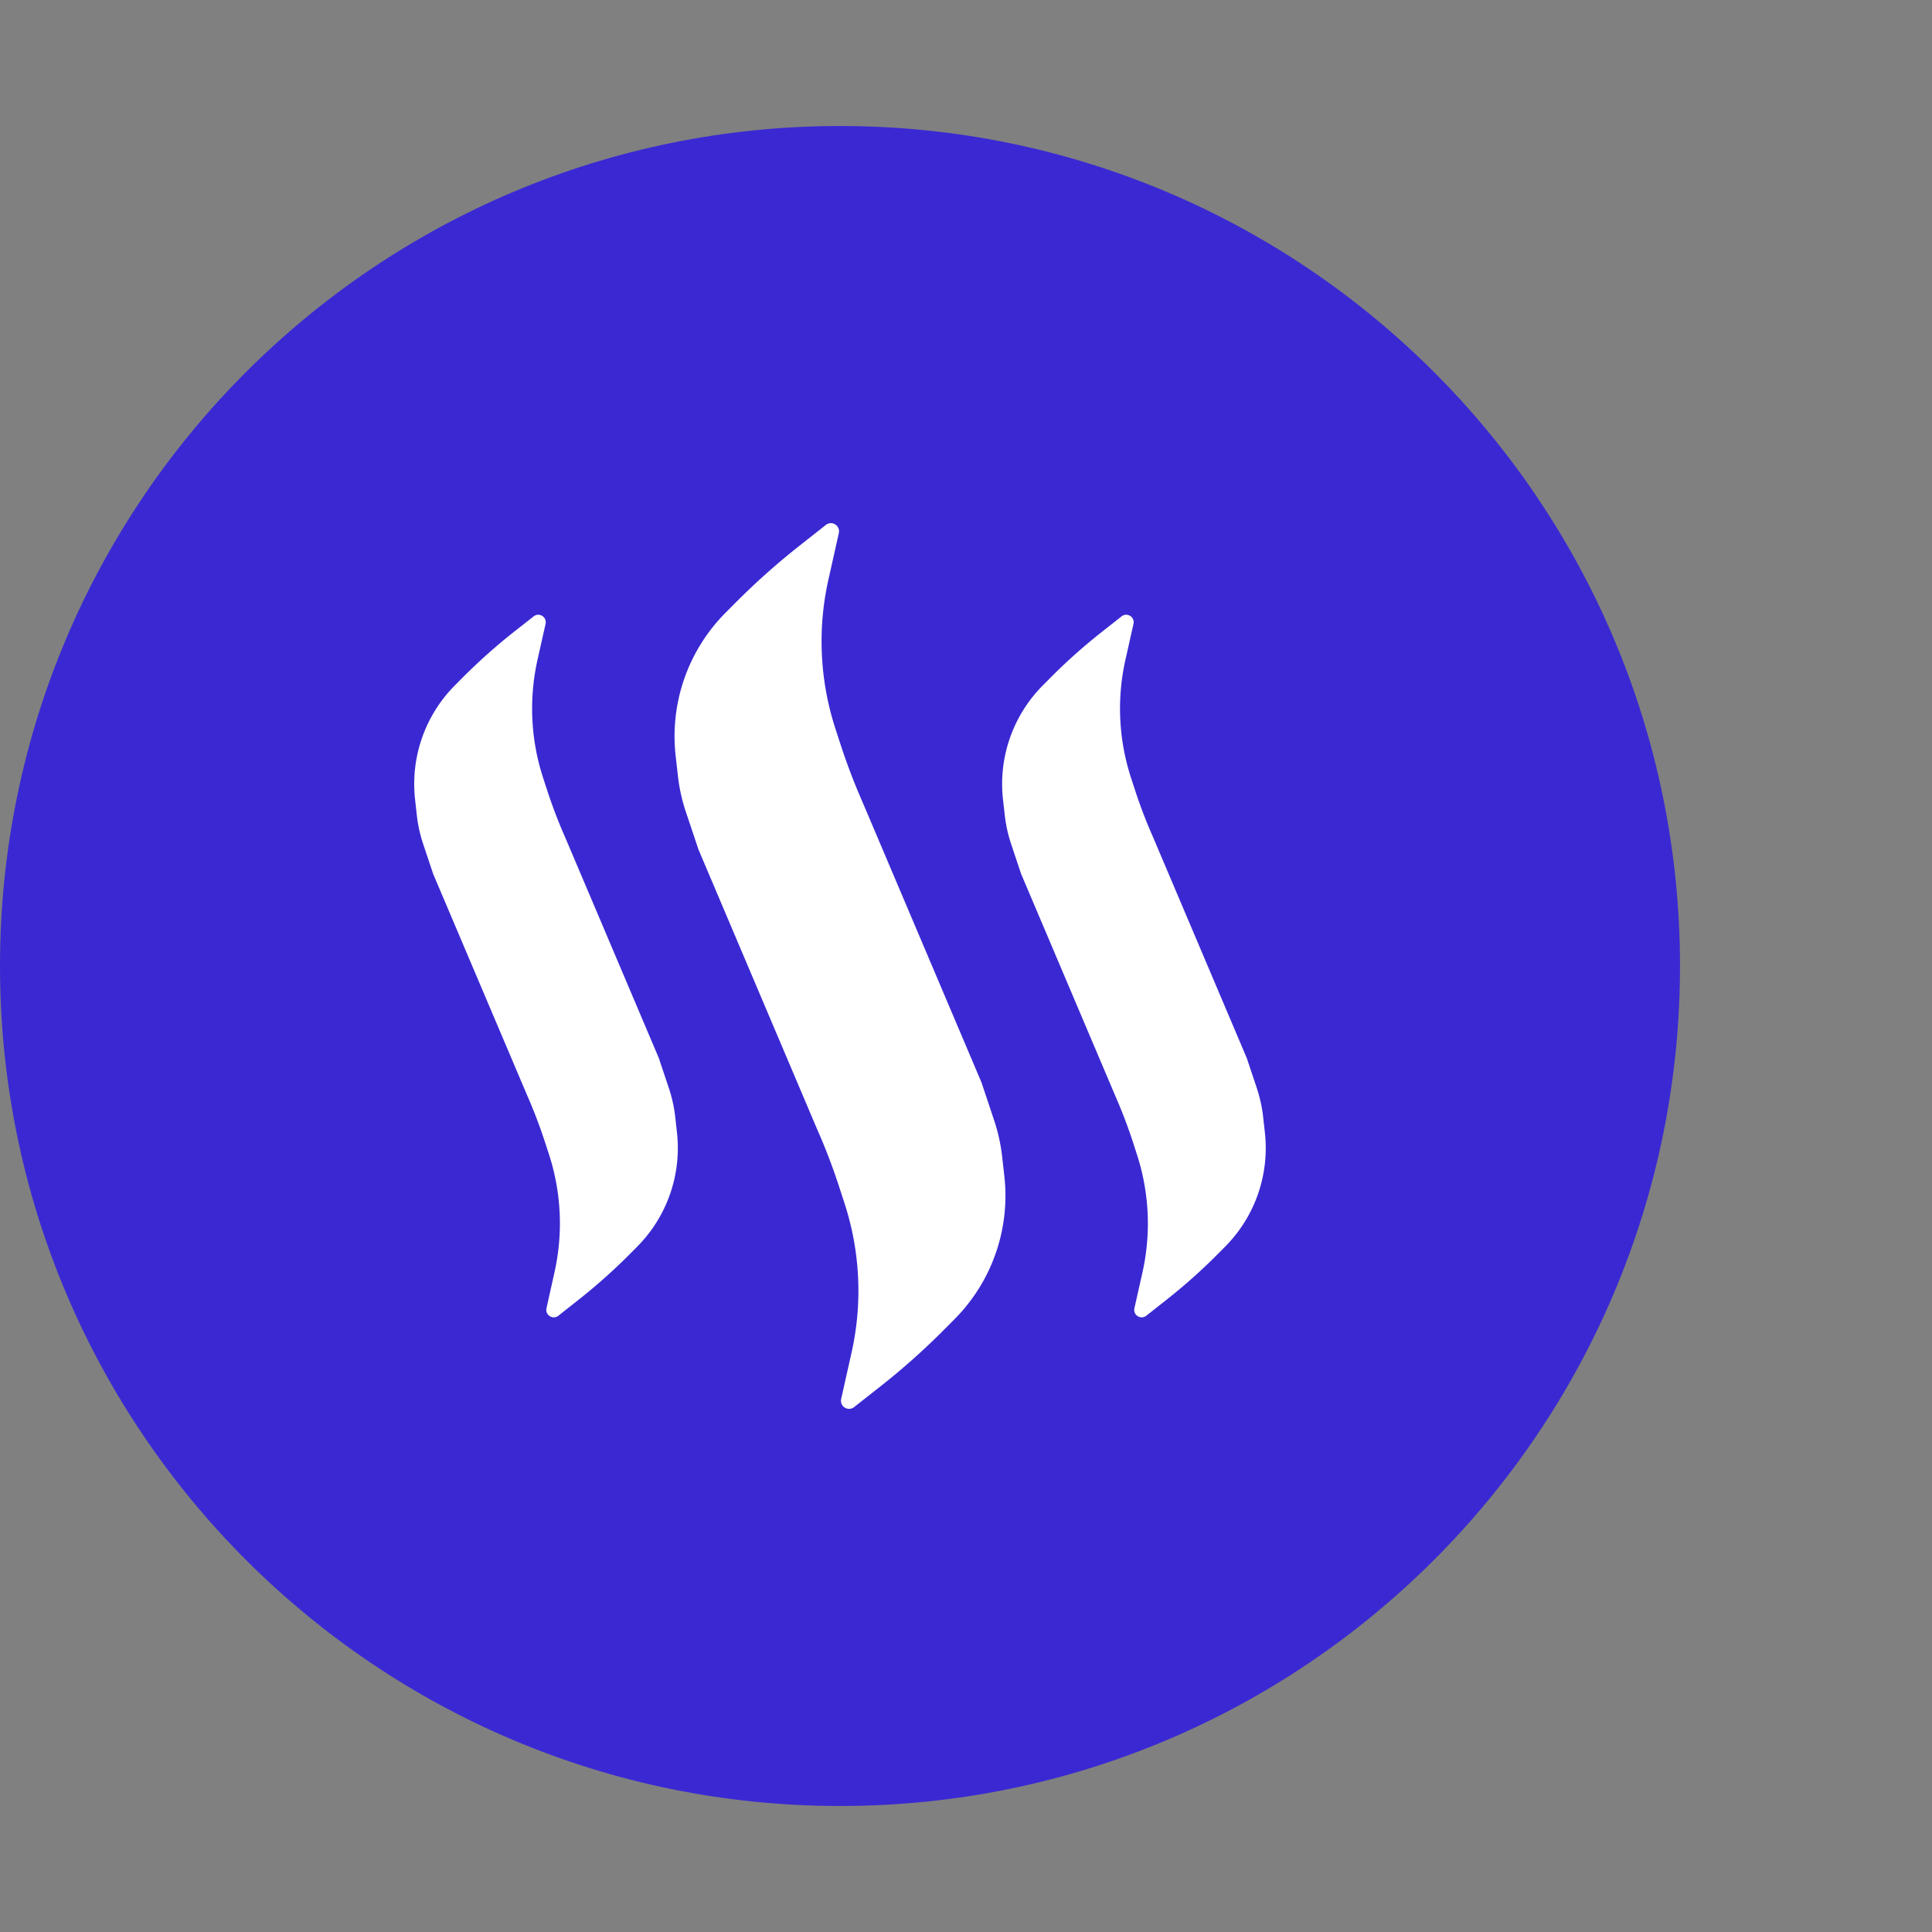
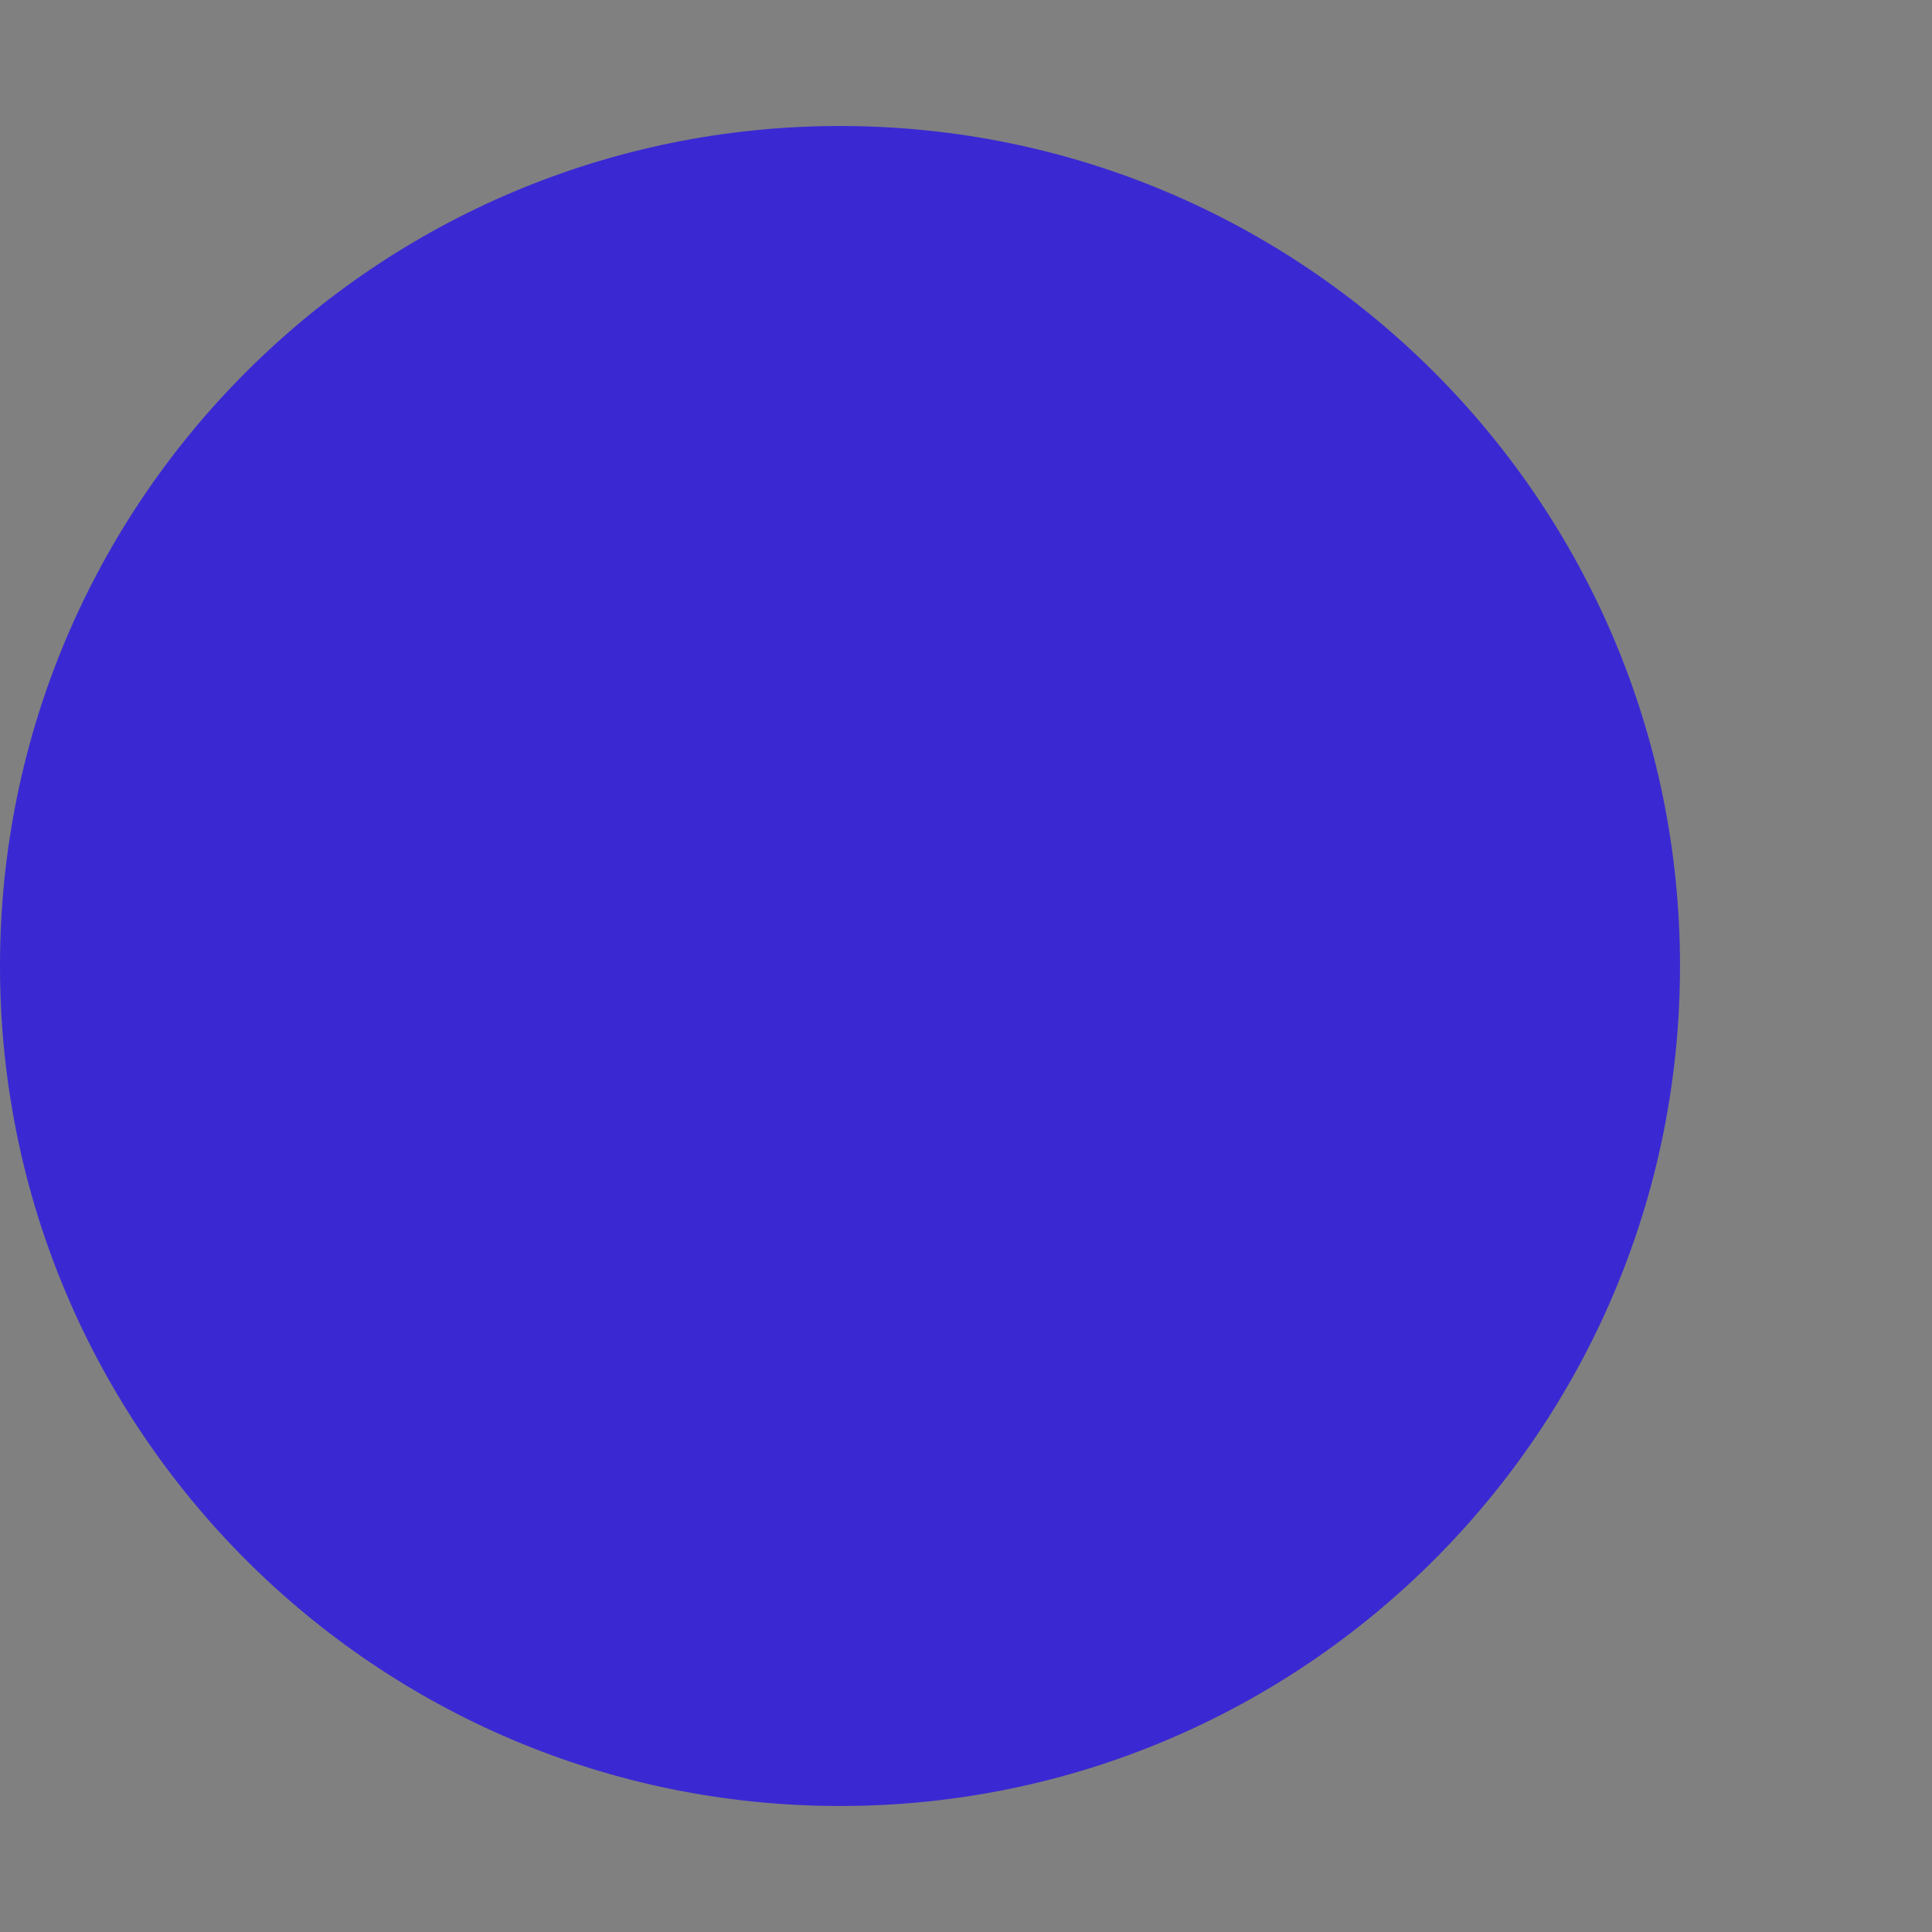
<svg xmlns="http://www.w3.org/2000/svg" width="46" height="46" viewBox="0 0 46 46">
  <rect x="0" y="0" width="46" height="46" fill="#808080" stroke="none" />
  <g transform="translate(0 3)" fill="none" fill-rule="evenodd">
    <circle fill="#FFF" cx="19.396" cy="19.668" r="18.182" />
-     <path d="M20 0C8.954 0 0 8.954 0 20s8.954 20 20 20 20-8.954 20-20S31.046 0 20 0z" fill="#3A29D2" />
-     <path d="M29.163 26.689l-.184.185a13.4 13.4 0 0 1-1.205 1.073l-.482.38a.175.175 0 0 1-.204.01.175.175 0 0 1-.078-.189l.192-.855a5.323 5.323 0 0 0-.135-2.814l-.102-.316c-.12-.365-.26-.729-.415-1.081v-.001l-2.237-5.272-.24-.718a3.346 3.346 0 0 1-.15-.684l-.041-.36a3.33 3.33 0 0 1 .953-2.734l.184-.185c.378-.38.784-.742 1.205-1.074l.481-.379a.175.175 0 0 1 .204-.01c.065.04.095.114.079.188l-.192.855a5.321 5.321 0 0 0 .134 2.814l.103.316c.12.365.259.729.415 1.081l2.237 5.273.24.718c.073.222.124.452.15.684l.04.36a3.33 3.33 0 0 1-.952 2.735zM22.718 28.418l-.236.237c-.476.48-.986.934-1.517 1.352l-.629.495a.193.193 0 0 1-.223.012.192.192 0 0 1-.085-.206l.248-1.107a6.725 6.725 0 0 0-.17-3.556l-.13-.4a14.687 14.687 0 0 0-.523-1.366l-.001-.001-2.821-6.65-.303-.904a4.187 4.187 0 0 1-.188-.858l-.052-.46a4.17 4.17 0 0 1 1.193-3.423l.236-.237a16.88 16.88 0 0 1 1.518-1.352l.628-.495a.191.191 0 0 1 .223-.012c.07.044.104.125.086.206l-.248 1.108a6.72 6.72 0 0 0 .169 3.555l.13.4c.152.462.328.921.524 1.366l2.822 6.651.302.905c.093.278.156.566.189.857l.052.46a4.17 4.17 0 0 1-1.194 3.423zM15.165 26.689l-.184.185c-.379.38-.784.74-1.206 1.073l-.481.38a.175.175 0 0 1-.204.01.175.175 0 0 1-.078-.189l.19-.855a5.32 5.32 0 0 0-.133-2.814l-.103-.316c-.12-.365-.259-.729-.414-1.081v-.001l-2.238-5.272-.24-.718a3.344 3.344 0 0 1-.15-.684l-.04-.36a3.33 3.33 0 0 1 .952-2.734l.184-.185c.38-.38.784-.742 1.205-1.074l.482-.379a.175.175 0 0 1 .204-.01c.064.04.095.114.079.188l-.192.855a5.32 5.32 0 0 0 .134 2.814l.103.316c.12.365.258.729.414 1.081l2.237 5.273.24.718c.074.222.125.452.151.684l.04.36a3.33 3.33 0 0 1-.953 2.735z" fill="#FFF" />
+     <path d="M20 0C8.954 0 0 8.954 0 20s8.954 20 20 20 20-8.954 20-20S31.046 0 20 0" fill="#3A29D2" />
  </g>
</svg>